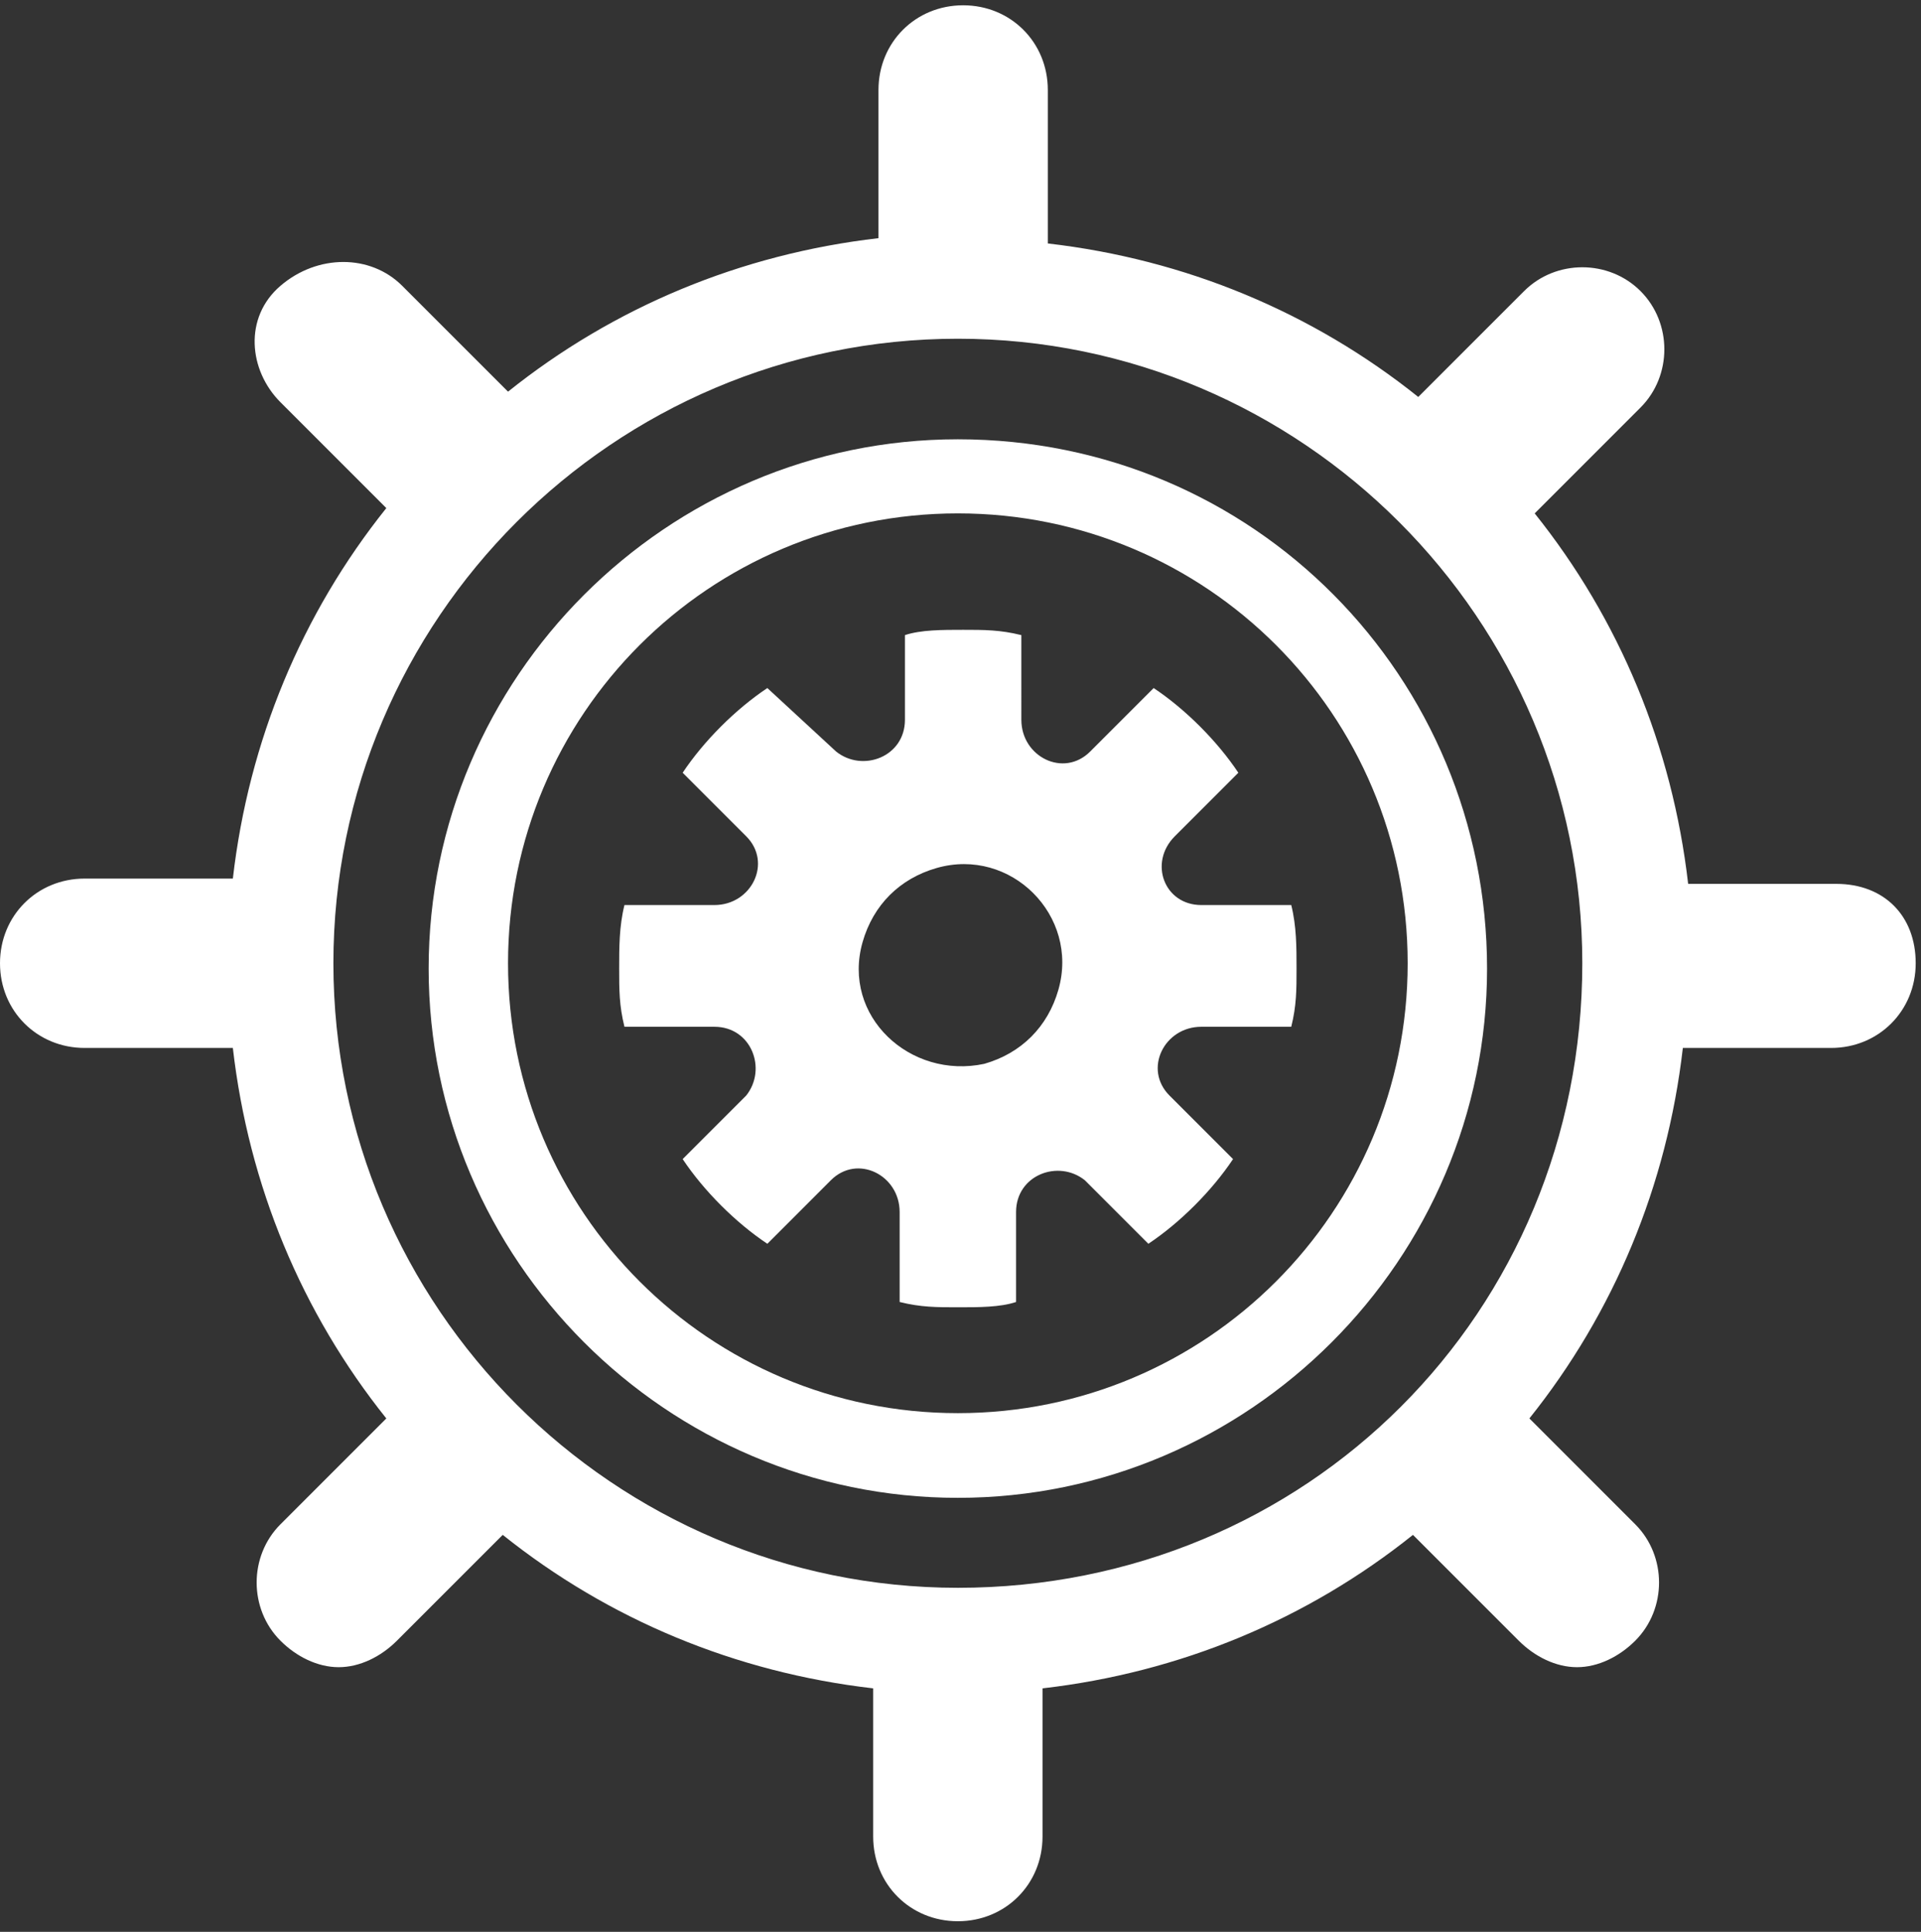
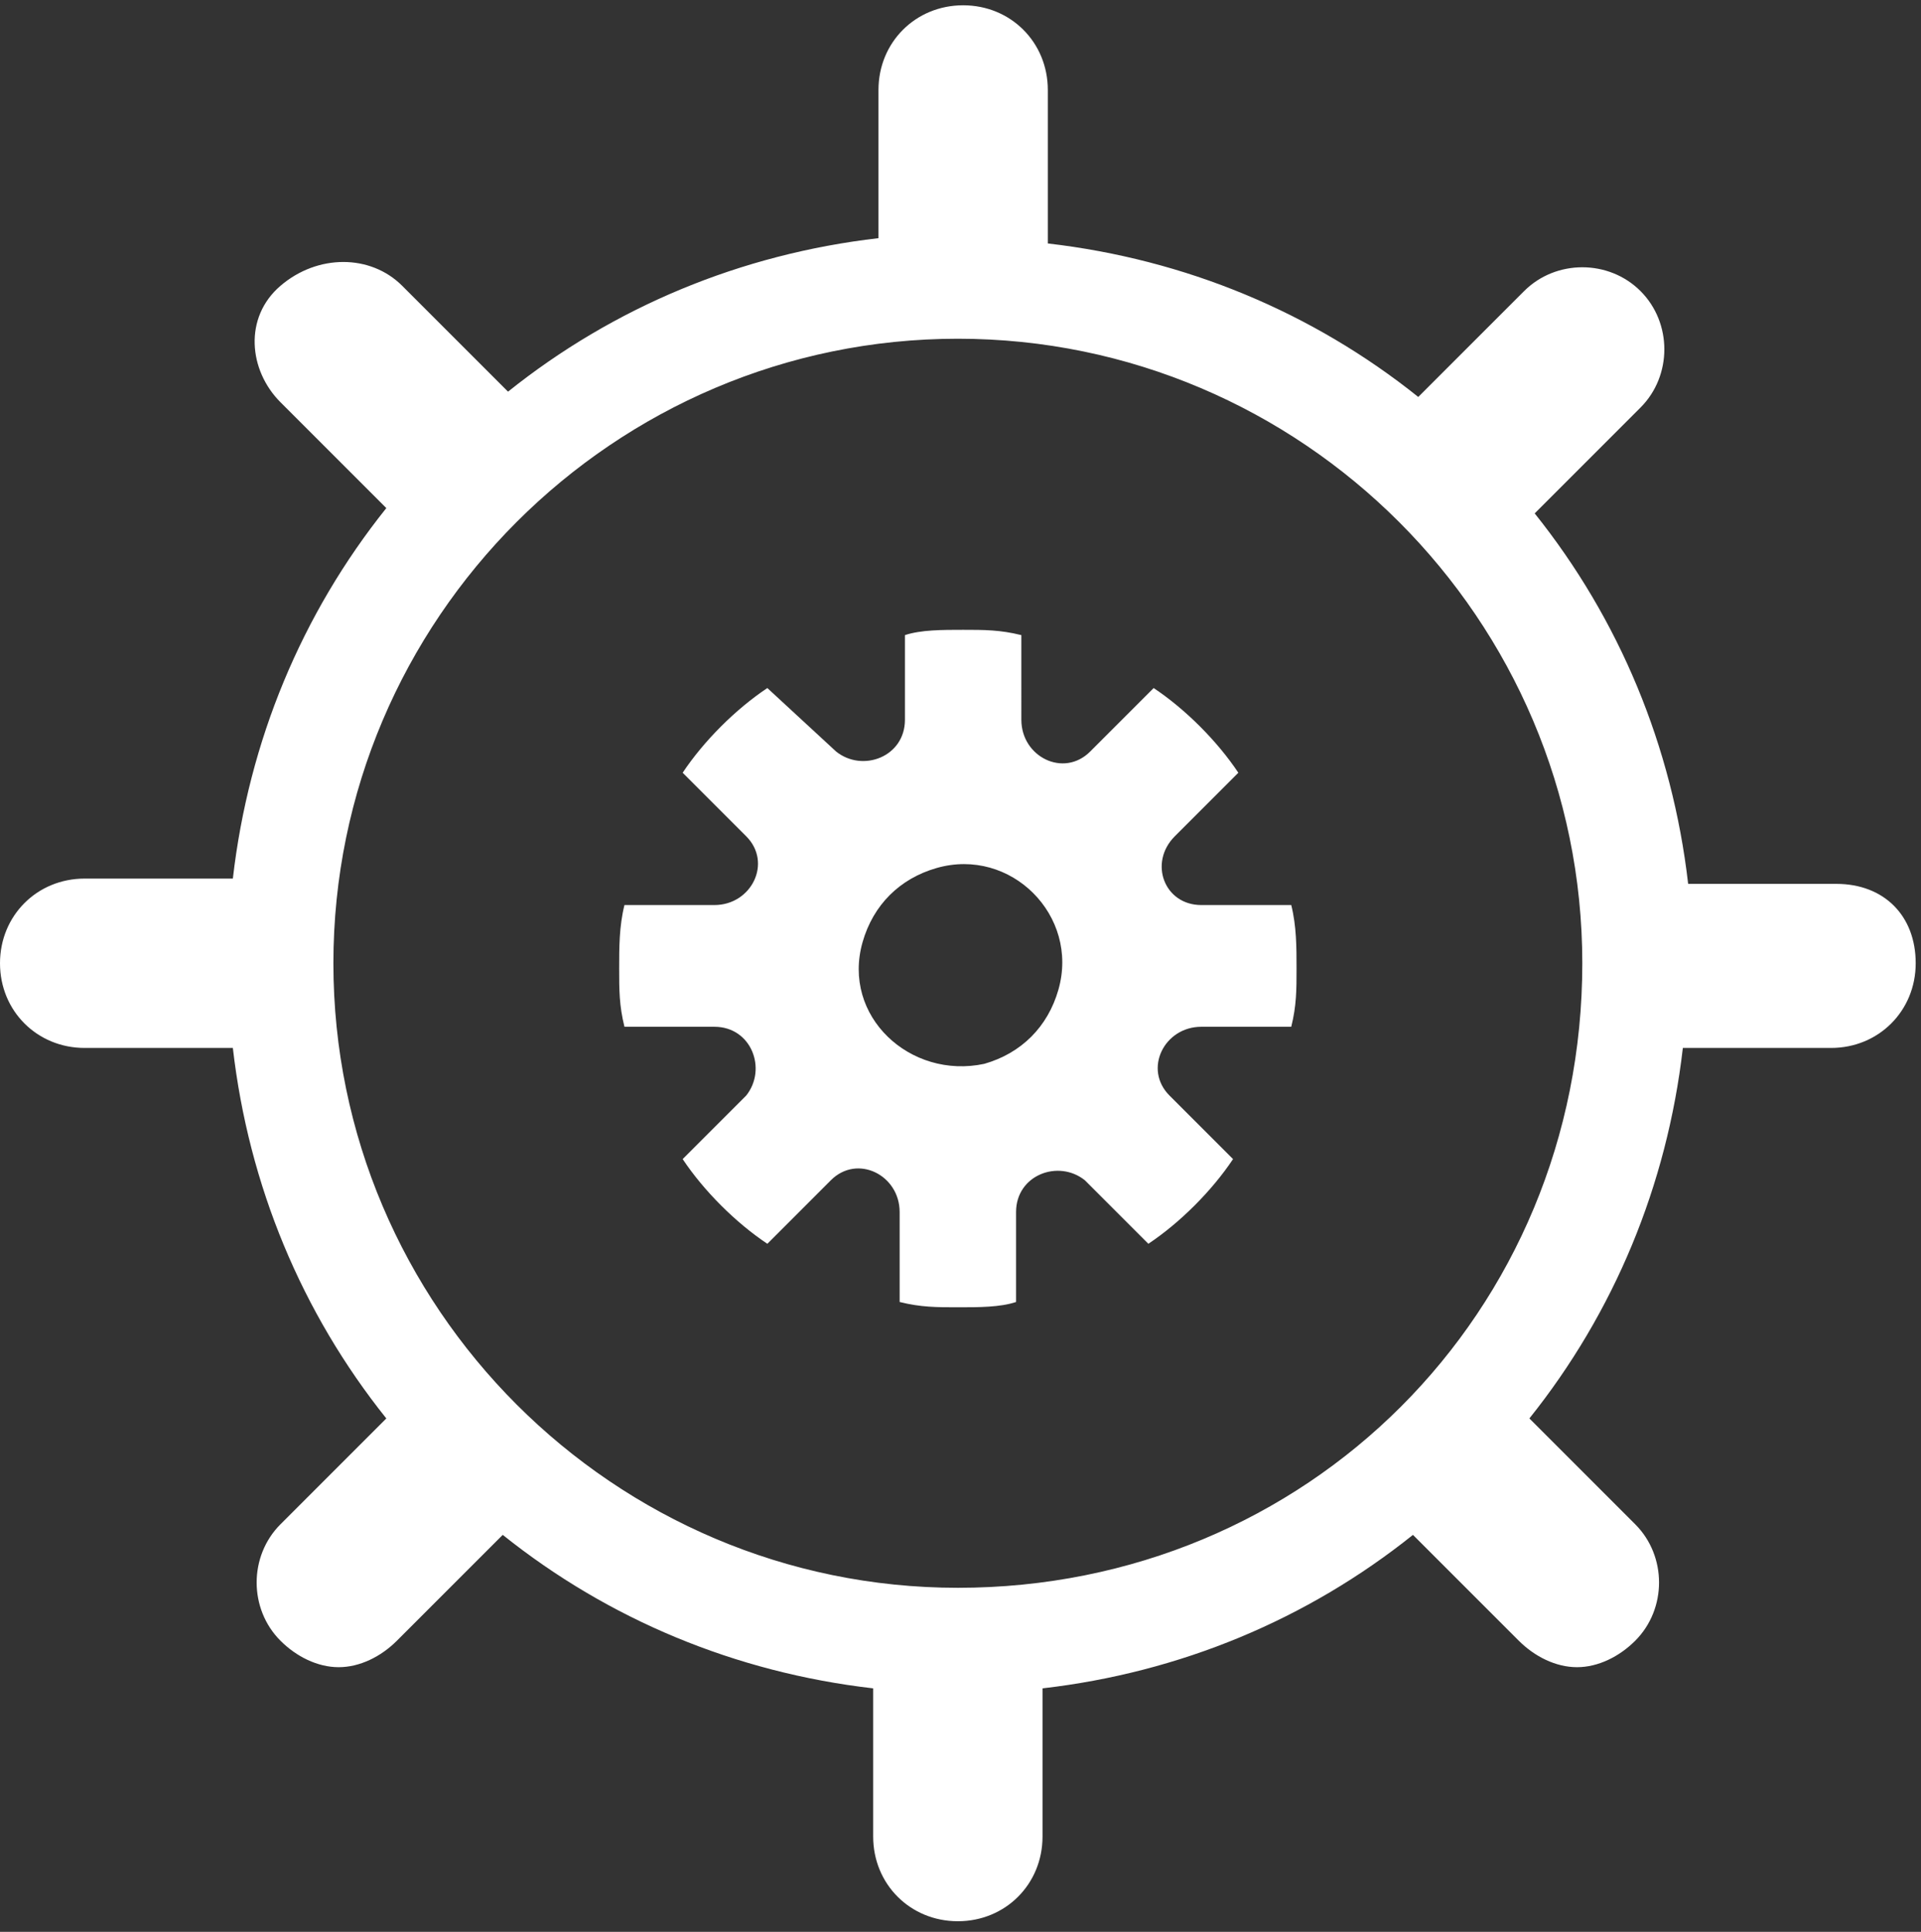
<svg xmlns="http://www.w3.org/2000/svg" version="1.1" id="Laag_1" x="0px" y="0px" width="36.3px" height="36.5px" viewBox="0 0 36.3 36.5" style="enable-background:new 0 0 36.3 36.5;" xml:space="preserve">
  <rect x="0" y="0" width="36.3" height="36.5" fill="#333333" stroke="none" />
  <style type="text/css">
	.st0{fill:#FFFFFF;}
</style>
  <g>
    <path class="st0" d="M34.7,16.7h-2.8c-0.3-2.6-1.3-5-2.9-7l2-2c0.6-0.6,0.6-1.6,0-2.2s-1.6-0.6-2.2,0l-2,2c-2-1.6-4.4-2.6-7-2.9   V1.7c0-0.9-0.7-1.6-1.6-1.6s-1.6,0.7-1.6,1.6v2.8c-2.6,0.3-5,1.3-7,2.9l-2-2C7,4.8,6,4.8,5.3,5.4S4.7,7,5.3,7.6l2,2   c-1.6,2-2.6,4.4-2.9,7H1.6c-0.9,0-1.6,0.7-1.6,1.6s0.7,1.6,1.6,1.6h2.8c0.3,2.6,1.3,5,2.9,7l-2,2c-0.6,0.6-0.6,1.6,0,2.2   c0.3,0.3,0.7,0.5,1.1,0.5s0.8-0.2,1.1-0.5l2-2c2,1.6,4.4,2.6,7,2.9v2.8c0,0.9,0.7,1.6,1.6,1.6s1.6-0.7,1.6-1.6v-2.8   c2.6-0.3,5-1.3,7-2.9l2,2c0.3,0.3,0.7,0.5,1.1,0.5s0.8-0.2,1.1-0.5c0.6-0.6,0.6-1.6,0-2.2l-2-2c1.6-2,2.6-4.4,2.9-7h2.8   c0.9,0,1.6-0.7,1.6-1.6S35.6,16.7,34.7,16.7z M18.1,30c-6.5,0-11.8-5.3-11.8-11.8S11.6,6.4,18.1,6.4s11.8,5.3,11.8,11.8   C29.9,24.8,24.7,30,18.1,30z" />
-     <path class="st0" d="M18.1,8.3c-5.5,0-10,4.5-10,10s4.5,10,10,10s10-4.5,10-10S23.7,8.3,18.1,8.3z M18.1,26.7   c-4.7,0-8.5-3.8-8.5-8.5s3.8-8.5,8.5-8.5s8.5,3.8,8.5,8.5S22.8,26.7,18.1,26.7z" />
    <path class="st0" d="M22.2,15.8l1.2-1.2c-0.4-0.6-1-1.2-1.6-1.6l-1.2,1.2c-0.5,0.5-1.3,0.1-1.3-0.6V12c-0.4-0.1-0.7-0.1-1.1-0.1   s-0.8,0-1.1,0.1v1.6c0,0.7-0.8,1-1.3,0.6L14.5,13c-0.6,0.4-1.2,1-1.6,1.6l1.2,1.2c0.5,0.5,0.1,1.3-0.6,1.3h-1.7   c-0.1,0.4-0.1,0.8-0.1,1.2c0,0.4,0,0.7,0.1,1.1h1.7c0.7,0,1,0.8,0.6,1.3l-1.2,1.2c0.4,0.6,1,1.2,1.6,1.6l1.2-1.2   c0.5-0.5,1.3-0.1,1.3,0.6v1.7c0.4,0.1,0.7,0.1,1.1,0.1s0.8,0,1.1-0.1v-1.7c0-0.7,0.8-1,1.3-0.6l1.2,1.2c0.6-0.4,1.2-1,1.6-1.6   l-1.2-1.2c-0.5-0.5-0.1-1.3,0.6-1.3h1.7c0.1-0.4,0.1-0.7,0.1-1.1s0-0.8-0.1-1.2h-1.7C22,17.1,21.7,16.3,22.2,15.8z M20,18.7   c-0.2,0.7-0.7,1.2-1.4,1.4c-1.4,0.3-2.7-0.9-2.3-2.3c0.2-0.7,0.7-1.2,1.4-1.4C19.1,16,20.4,17.3,20,18.7z" />
  </g>
</svg>